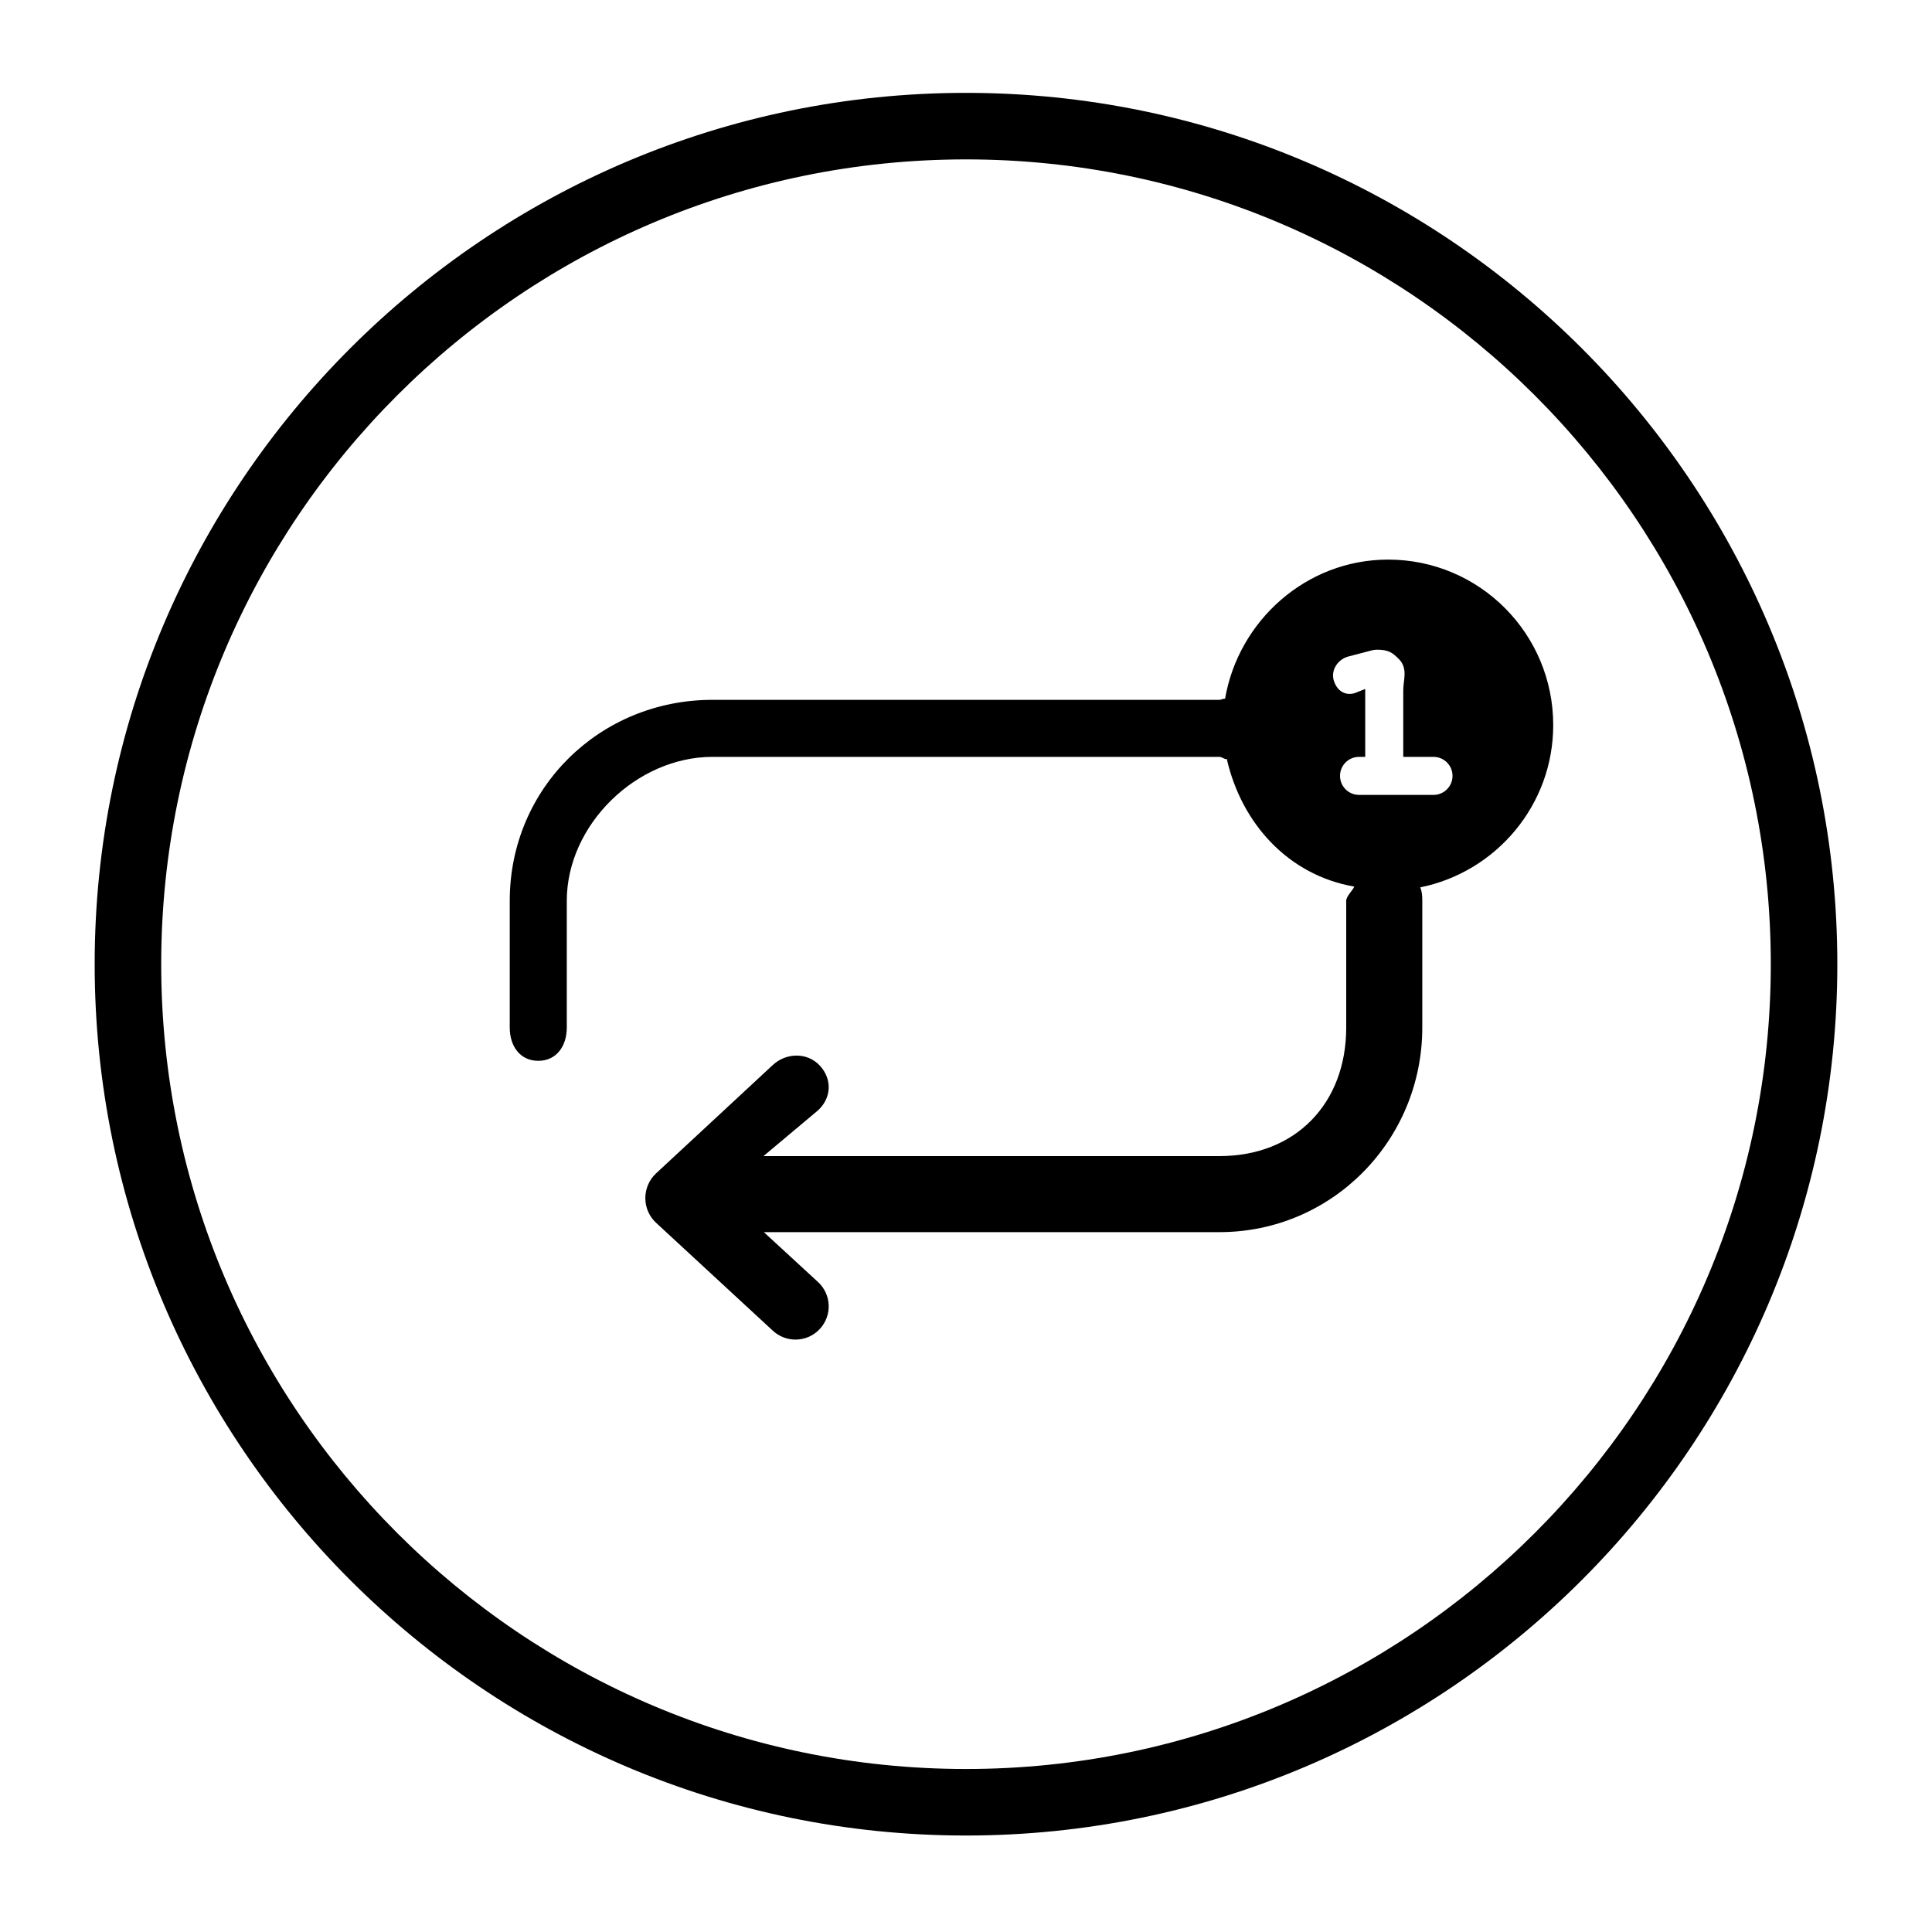
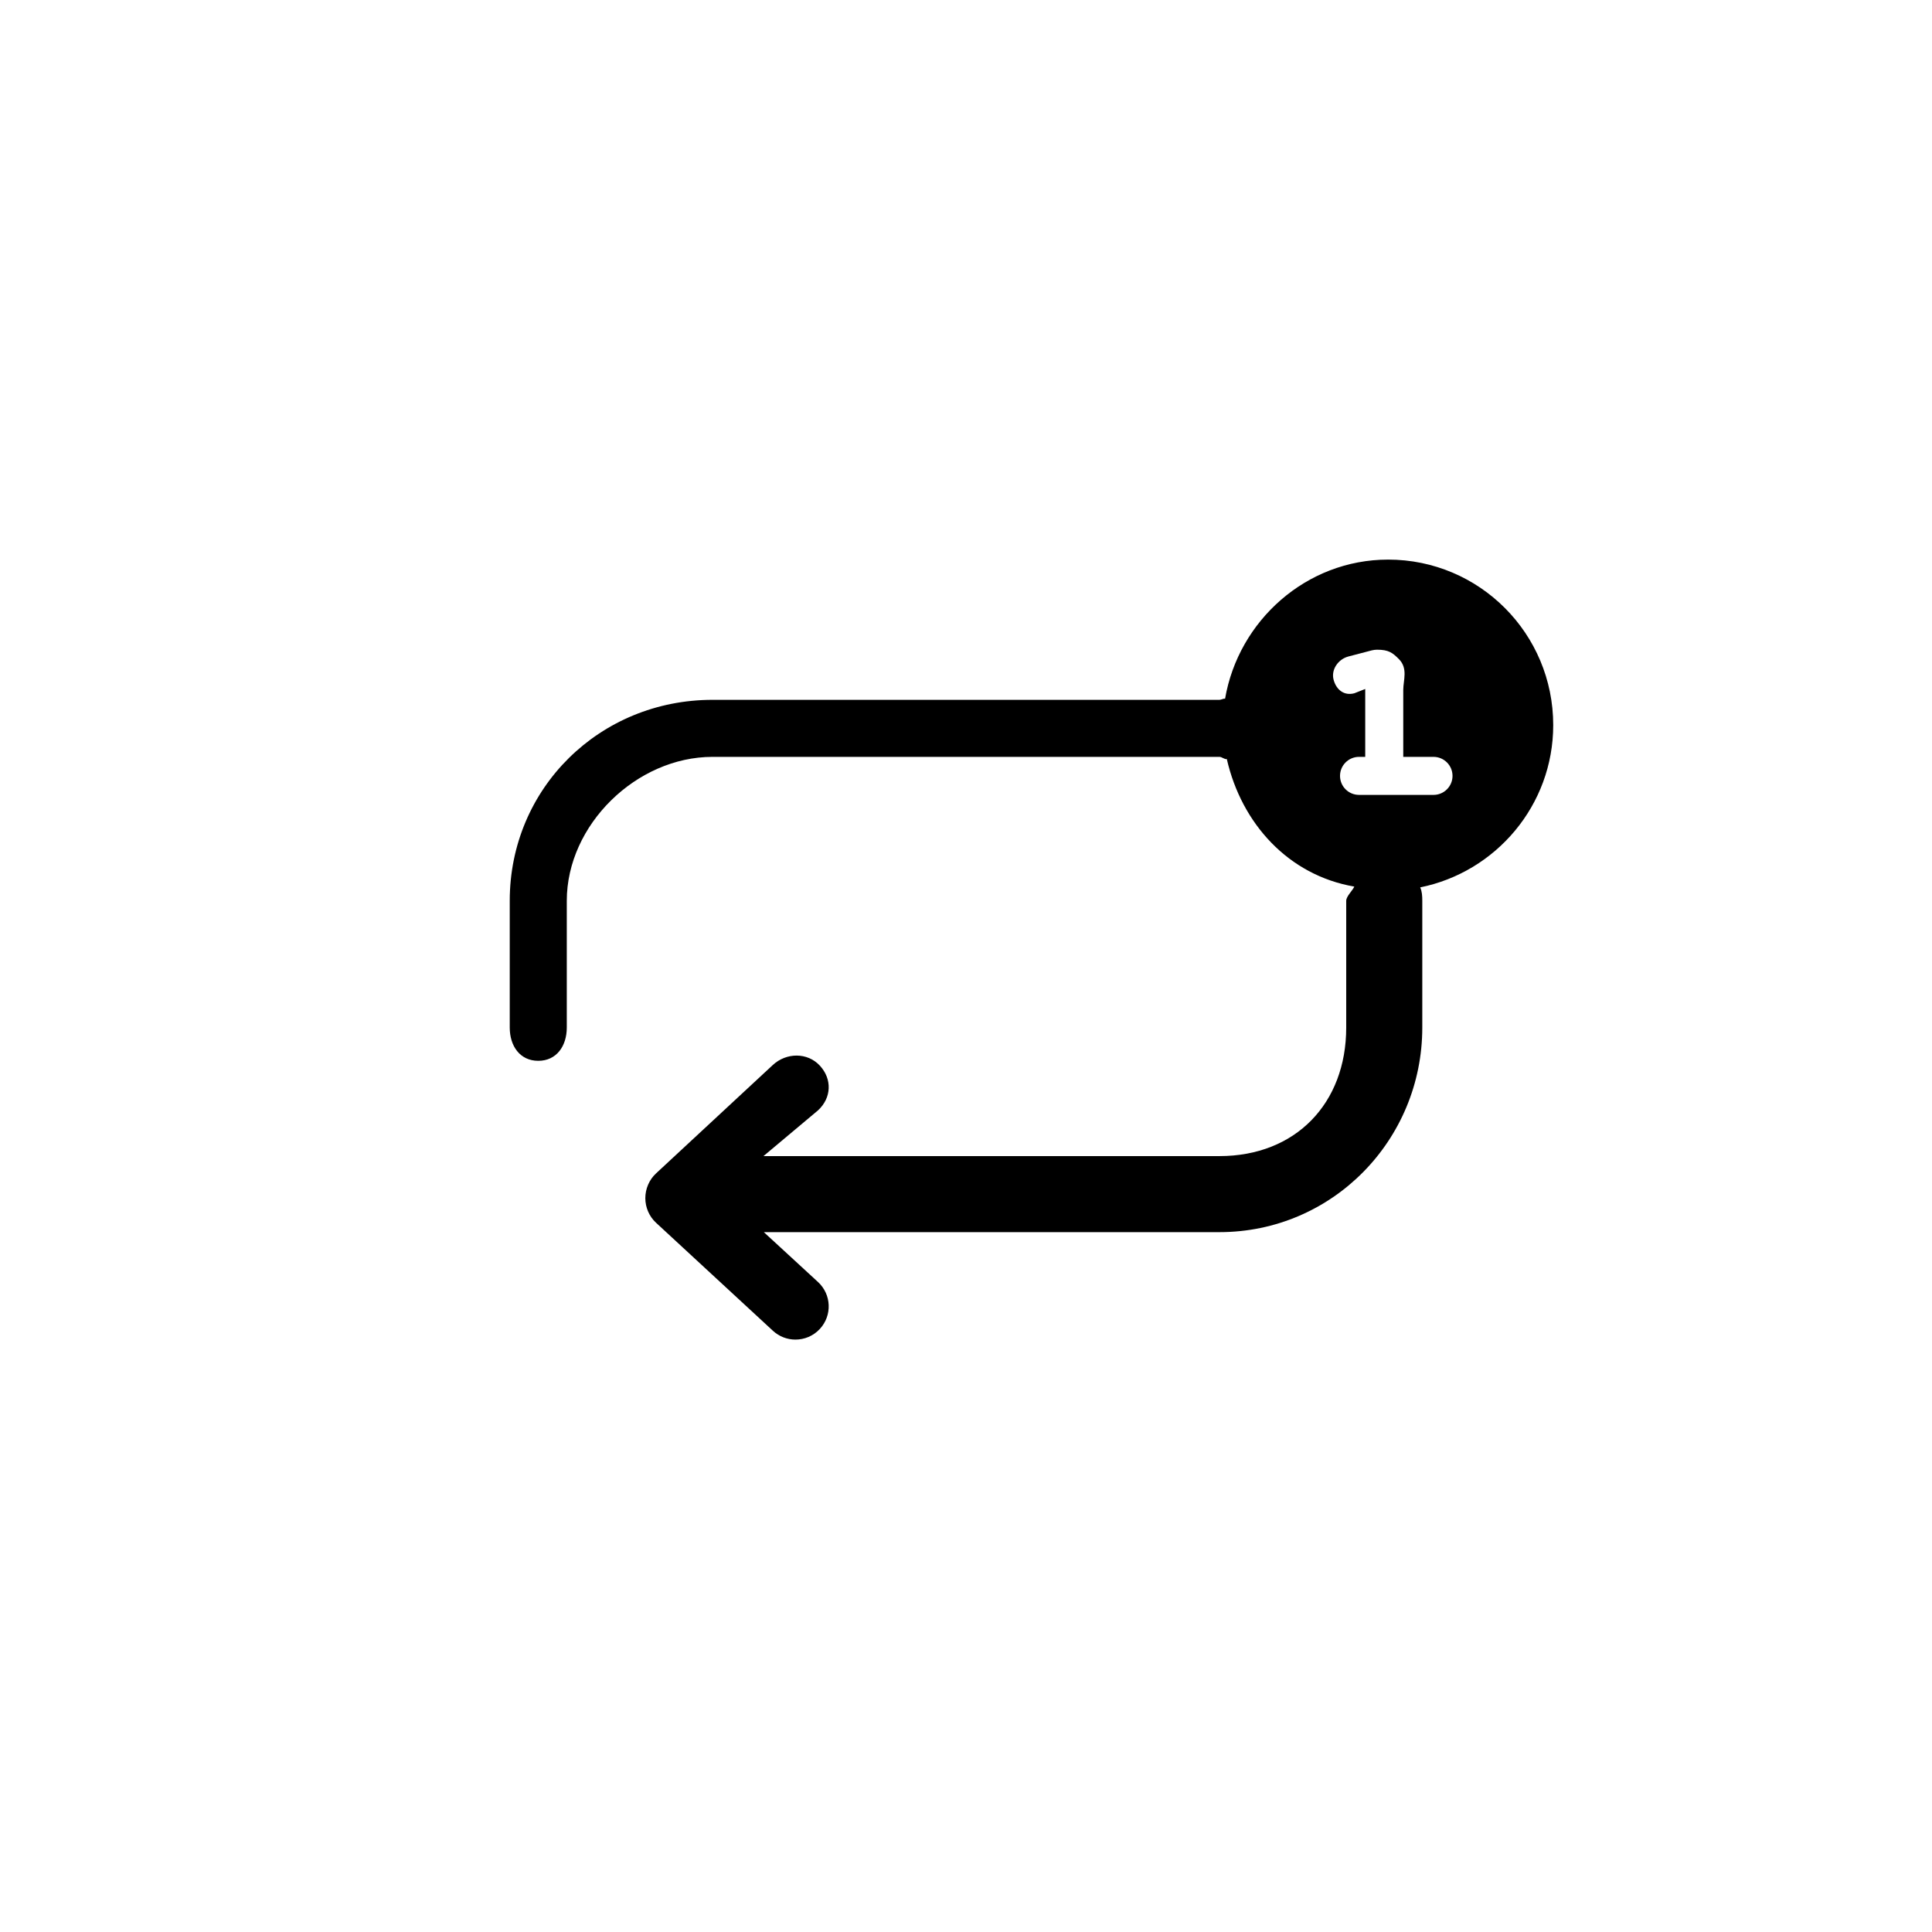
<svg xmlns="http://www.w3.org/2000/svg" fill="#000000" width="800px" height="800px" version="1.1" viewBox="144 144 512 512">
  <g>
-     <path d="m400 168.61c-127.32 0-230.91 103.59-230.91 230.91 0 127.33 103.59 230.91 230.91 230.91 127.33 0 230.91-103.59 230.91-230.91 0-127.33-103.58-230.91-230.91-230.91zm0 444.19c-117.61 0-213.28-95.68-213.28-213.28 0-117.6 95.672-213.28 213.28-213.28 117.6 0 213.28 95.68 213.28 213.28s-95.68 213.28-213.28 213.28z" />
    <path d="m511.85 292.3c-21.684 0-39.645 16.199-43.191 36.867-0.48-0.086-0.977 0.297-1.484 0.297h-134.35c-29.863 0-53.738 23.391-53.738 53.258v33.59c0 4.871 2.691 8.816 7.559 8.816 4.867 0 7.559-3.945 7.559-8.816v-33.59c-0.004-20.141 18.48-38.145 38.621-38.145h134.35c0.672 0 1.316 0.719 1.941 0.578 3.91 17.121 16.344 30.797 33.785 33.801-0.43 1.035-2.141 2.57-2.141 3.766v33.59c0 20.137-13.449 34.066-33.59 34.066h-120.84l14.453-12.121c3.578-3.301 3.797-8.266 0.492-11.844-3.293-3.57-8.879-3.496-12.461-0.188l-30.965 28.746c-1.805 1.668-2.832 4.09-2.832 6.551 0 2.457 1.027 4.848 2.832 6.516l30.965 28.617c1.699 1.57 3.84 2.352 5.981 2.352 2.371 0 4.742-0.945 6.481-2.832 3.305-3.578 3.082-9.125-0.492-12.426l-14.359-13.219h120.75c29.871 0 53.746-24.359 53.746-54.223v-33.59c0-1.266-0.066-2.465-0.551-3.551 20.051-4.047 35.25-21.758 35.25-43 0.008-24.23-19.531-43.867-43.766-43.867zm12.043 62.355h-19.734c-2.785 0-5.039-2.258-5.039-5.039s2.254-5.039 5.039-5.039h1.641v-17.383-0.609l-2.871 1.133c-2.68 0.73-4.781-0.871-5.508-3.562-0.727-2.684 1.203-5.453 3.891-6.172l6.238-1.633c0.43-0.109 0.945-0.172 1.391-0.172 3.09 0 4.109 0.816 5.785 2.492 2.457 2.461 1.152 5.625 1.152 8.164v17.742h8.016c2.785 0 5.039 2.258 5.039 5.039s-2.254 5.039-5.039 5.039z" />
  </g>
</svg>